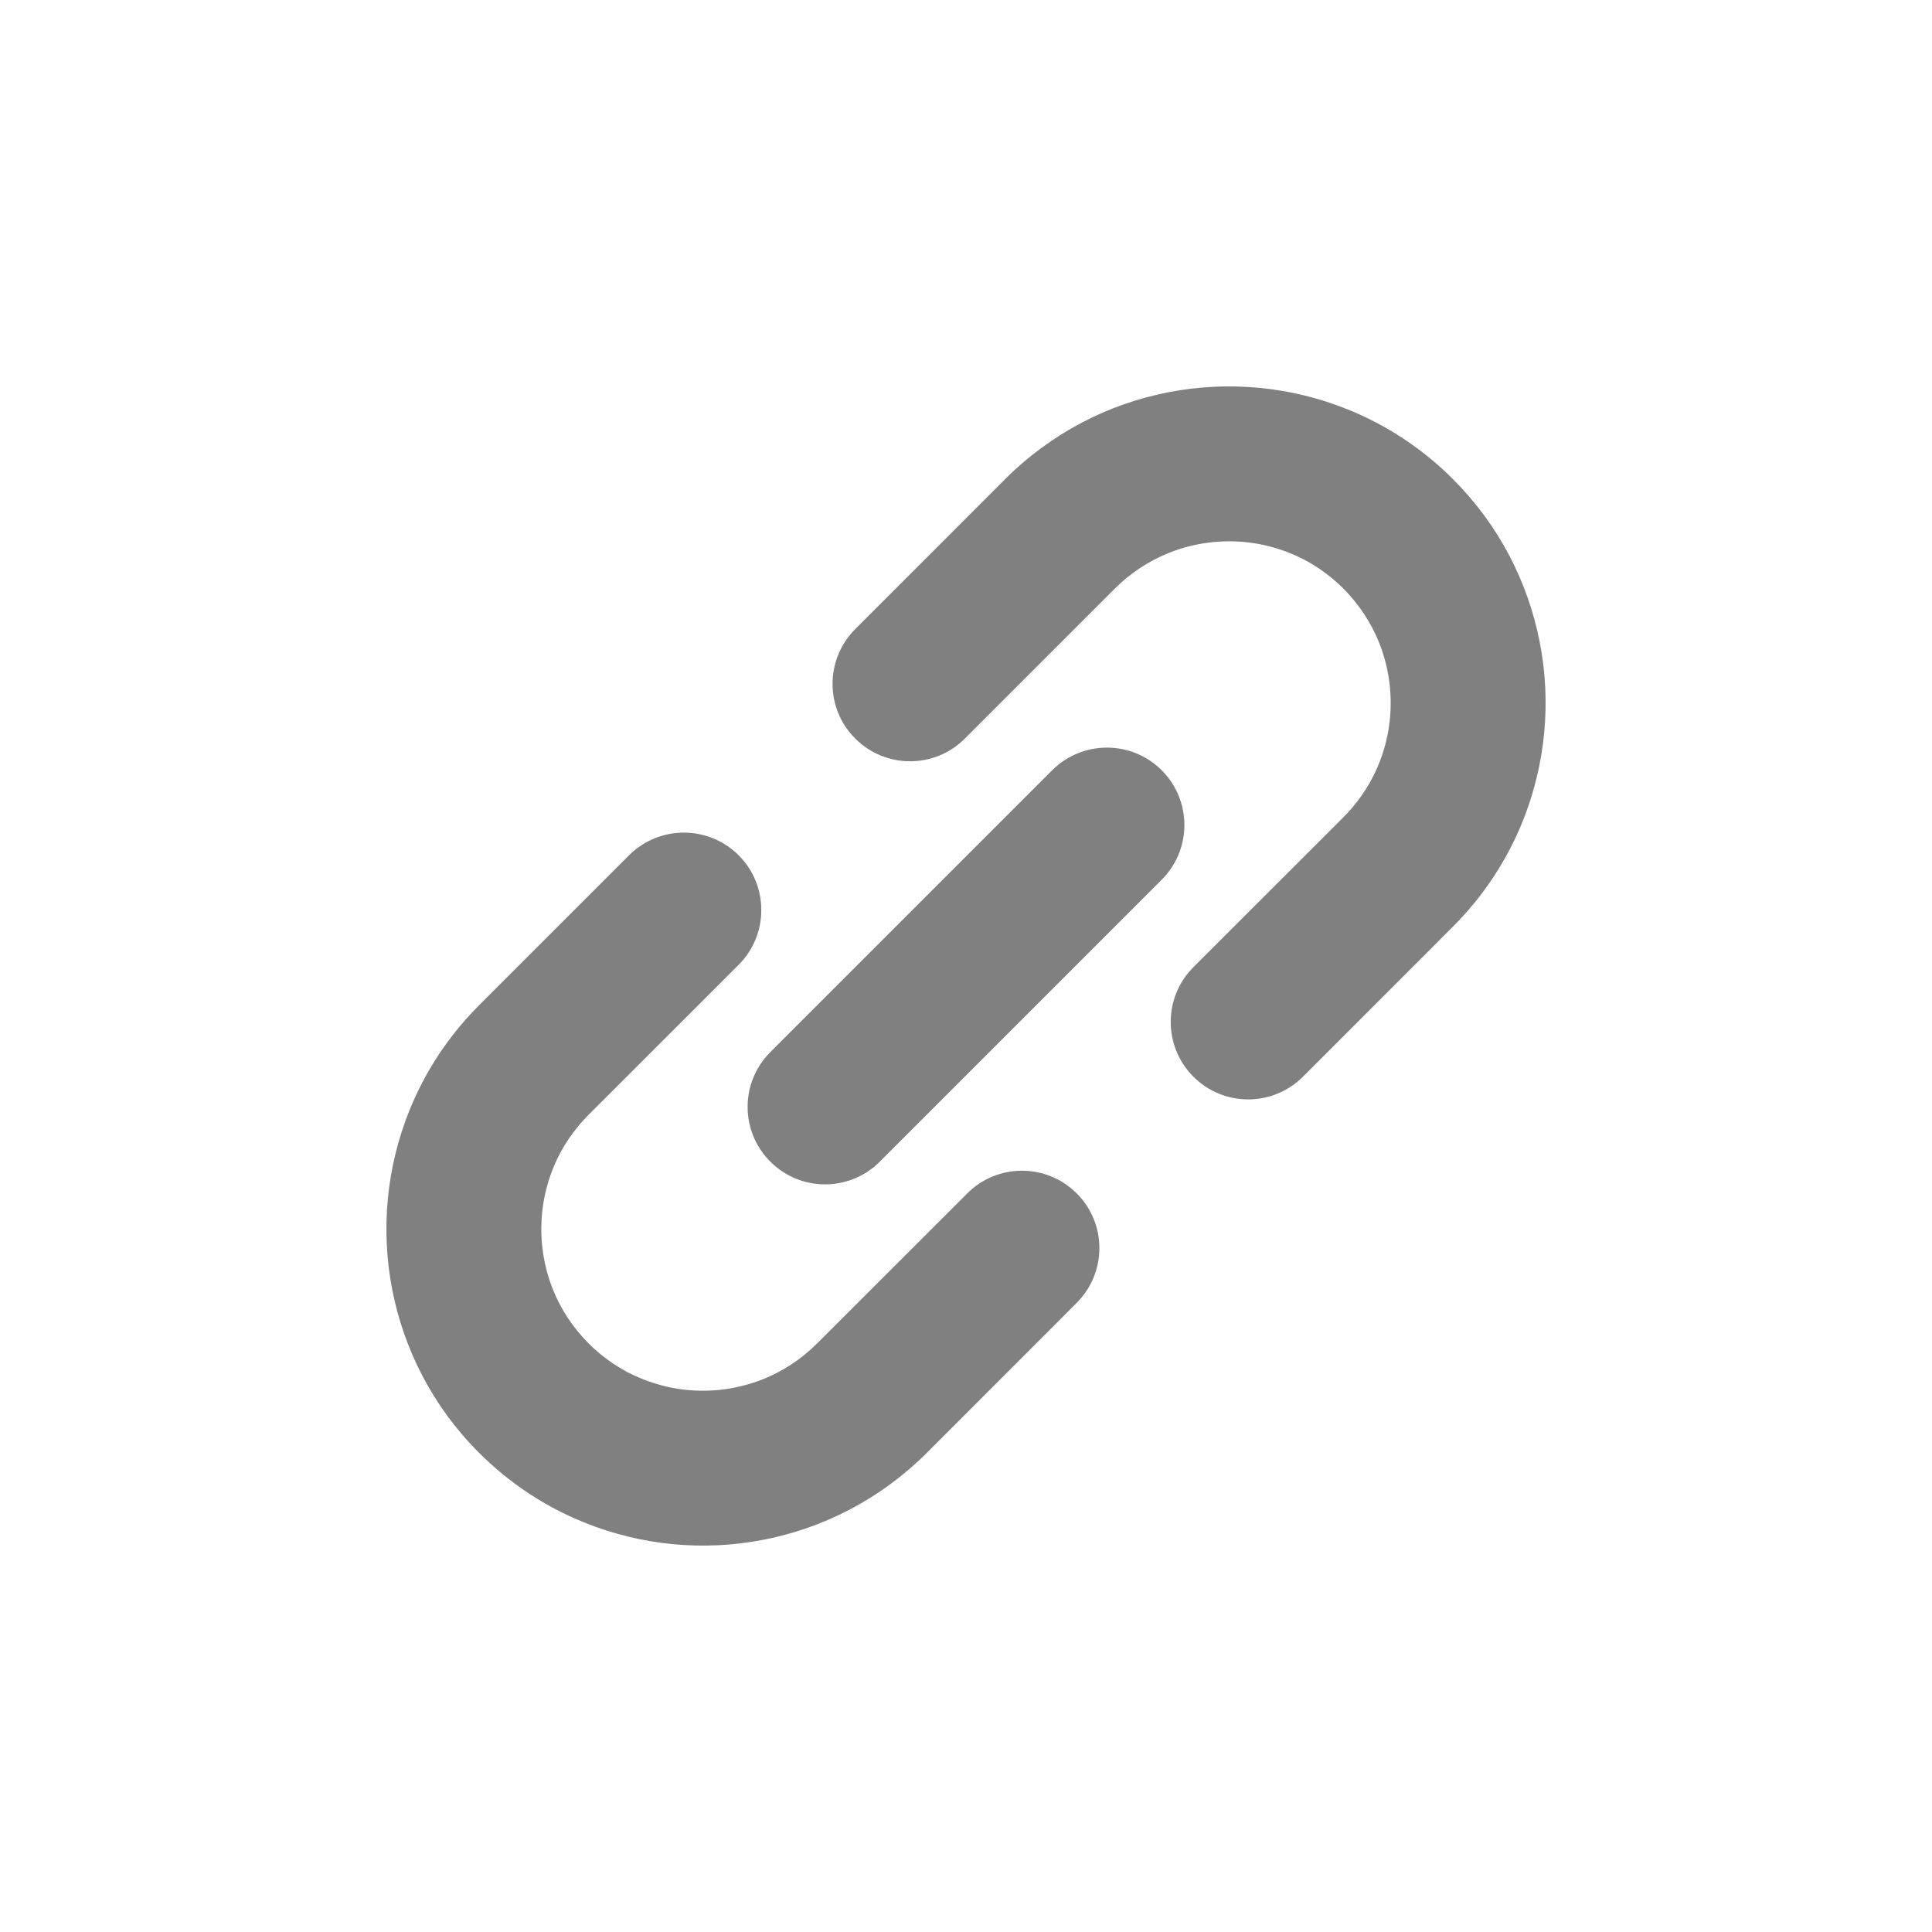
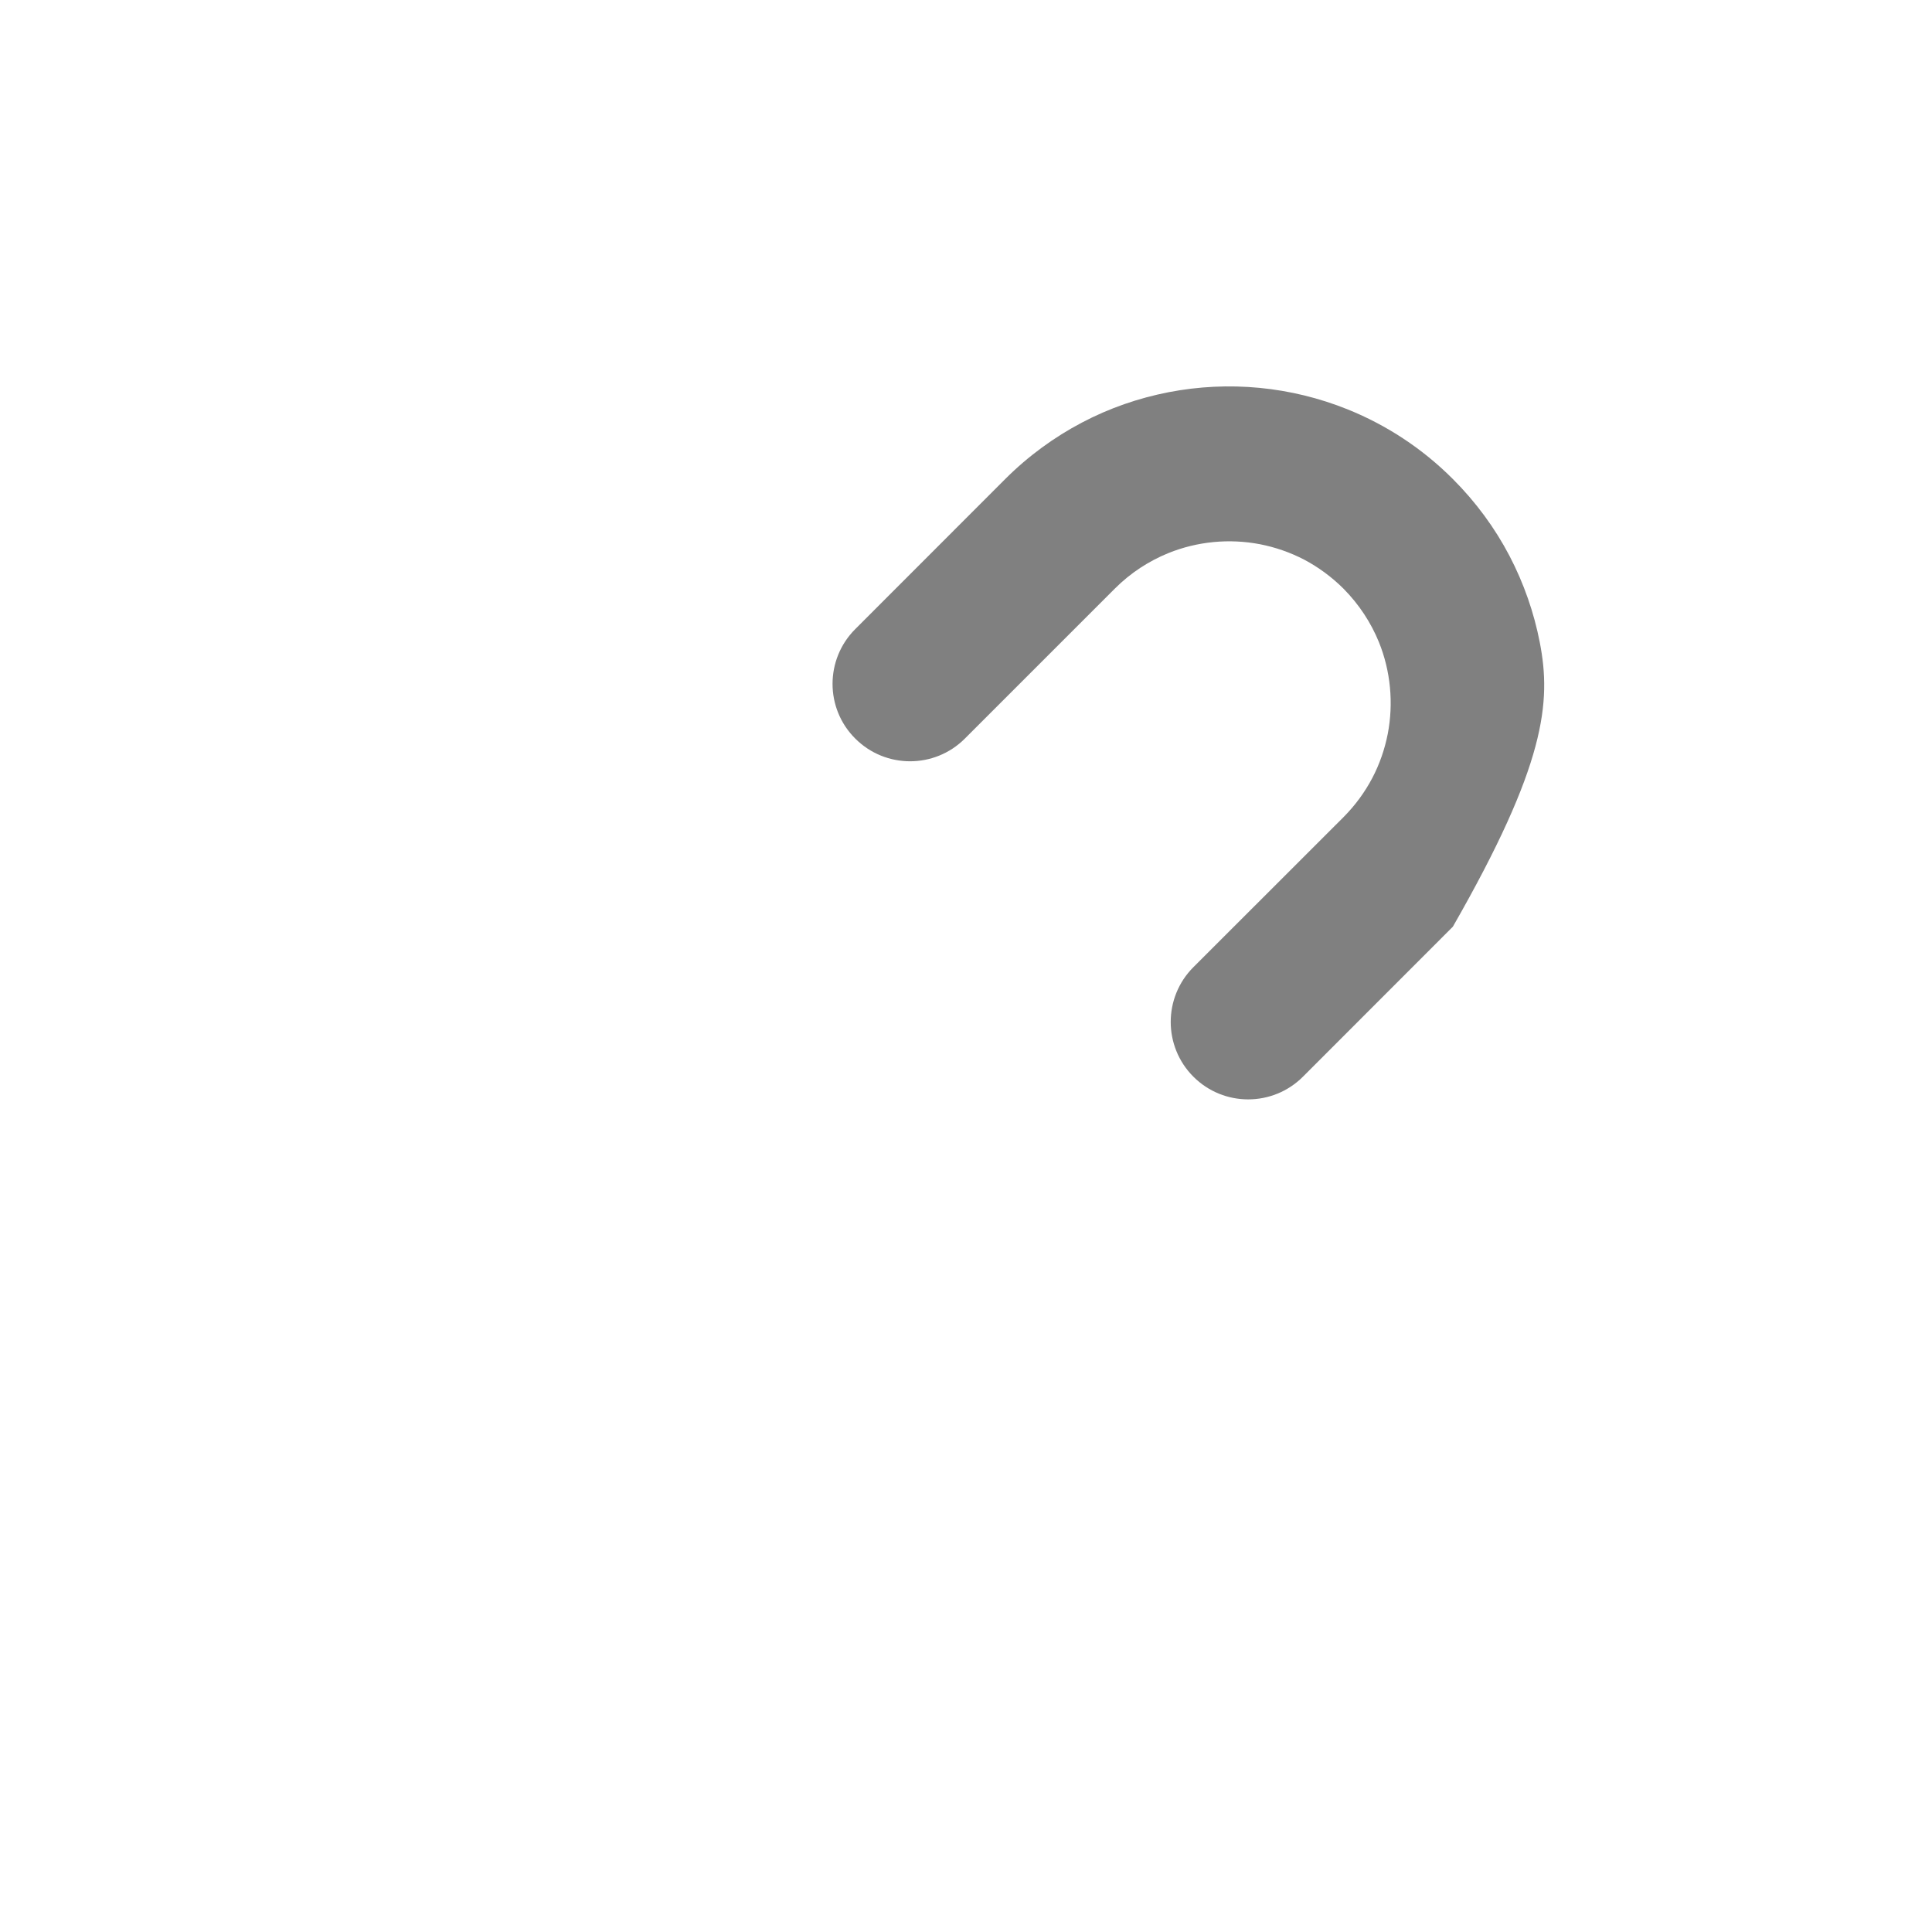
<svg xmlns="http://www.w3.org/2000/svg" width="20" height="20" viewBox="0 0 20 20" fill="none">
-   <path d="M15.94 6.651C15.88 6.342 15.775 6.039 15.625 5.752C15.475 5.466 15.279 5.198 15.04 4.959C14.723 4.641 14.351 4.4 13.956 4.24C13.363 4 12.718 3.94 12.098 4.06C11.789 4.12 11.485 4.224 11.199 4.375C10.914 4.525 10.645 4.72 10.406 4.959L8.854 6.512C8.54 6.825 8.54 7.334 8.854 7.646C9.167 7.959 9.675 7.959 9.988 7.646L11.541 6.093C11.705 5.929 11.893 5.808 12.094 5.726C12.395 5.604 12.727 5.573 13.044 5.634C13.202 5.665 13.356 5.718 13.502 5.794C13.647 5.871 13.783 5.97 13.907 6.093C14.071 6.259 14.192 6.446 14.274 6.646C14.396 6.947 14.427 7.28 14.366 7.597C14.335 7.755 14.282 7.909 14.206 8.054C14.129 8.2 14.03 8.336 13.907 8.46L12.354 10.012C12.041 10.325 12.041 10.833 12.354 11.146C12.667 11.459 13.175 11.459 13.488 11.146L15.04 9.593C15.359 9.275 15.6 8.904 15.76 8.509C16 7.916 16.06 7.271 15.94 6.651Z" fill="#808080" />
-   <path d="M10.013 12.354L8.459 13.907C8.294 14.071 8.107 14.193 7.907 14.274C7.605 14.396 7.273 14.428 6.956 14.366C6.798 14.335 6.644 14.281 6.498 14.206C6.353 14.129 6.217 14.03 6.093 13.907C5.929 13.741 5.807 13.555 5.726 13.354C5.604 13.053 5.573 12.72 5.634 12.403C5.665 12.245 5.718 12.091 5.794 11.945C5.871 11.8 5.97 11.664 6.093 11.54L7.647 9.987C7.959 9.675 7.959 9.167 7.647 8.854C7.333 8.541 6.825 8.541 6.512 8.854L4.96 10.406C4.641 10.725 4.4 11.095 4.24 11.491C4 12.084 3.94 12.73 4.06 13.348C4.12 13.658 4.225 13.961 4.375 14.247C4.525 14.533 4.721 14.802 4.96 15.04C5.278 15.358 5.649 15.6 6.044 15.759C6.637 16 7.283 16.06 7.901 15.94C8.212 15.88 8.514 15.775 8.8 15.625C9.086 15.475 9.355 15.279 9.594 15.04L11.146 13.487C11.459 13.174 11.459 12.666 11.146 12.354C10.833 12.041 10.325 12.041 10.013 12.354Z" fill="#808080" />
-   <path d="M12.026 7.974C11.713 7.661 11.205 7.661 10.892 7.974L7.974 10.892C7.661 11.205 7.661 11.712 7.974 12.025C8.287 12.339 8.795 12.339 9.108 12.025L12.026 9.107C12.339 8.794 12.339 8.287 12.026 7.974Z" fill="#808080" />
+   <path d="M15.94 6.651C15.88 6.342 15.775 6.039 15.625 5.752C15.475 5.466 15.279 5.198 15.04 4.959C14.723 4.641 14.351 4.4 13.956 4.24C13.363 4 12.718 3.94 12.098 4.06C11.789 4.12 11.485 4.224 11.199 4.375C10.914 4.525 10.645 4.72 10.406 4.959L8.854 6.512C8.54 6.825 8.54 7.334 8.854 7.646C9.167 7.959 9.675 7.959 9.988 7.646L11.541 6.093C11.705 5.929 11.893 5.808 12.094 5.726C12.395 5.604 12.727 5.573 13.044 5.634C13.202 5.665 13.356 5.718 13.502 5.794C13.647 5.871 13.783 5.97 13.907 6.093C14.071 6.259 14.192 6.446 14.274 6.646C14.396 6.947 14.427 7.28 14.366 7.597C14.335 7.755 14.282 7.909 14.206 8.054C14.129 8.2 14.03 8.336 13.907 8.46L12.354 10.012C12.041 10.325 12.041 10.833 12.354 11.146C12.667 11.459 13.175 11.459 13.488 11.146L15.04 9.593C16 7.916 16.06 7.271 15.94 6.651Z" fill="#808080" />
</svg>